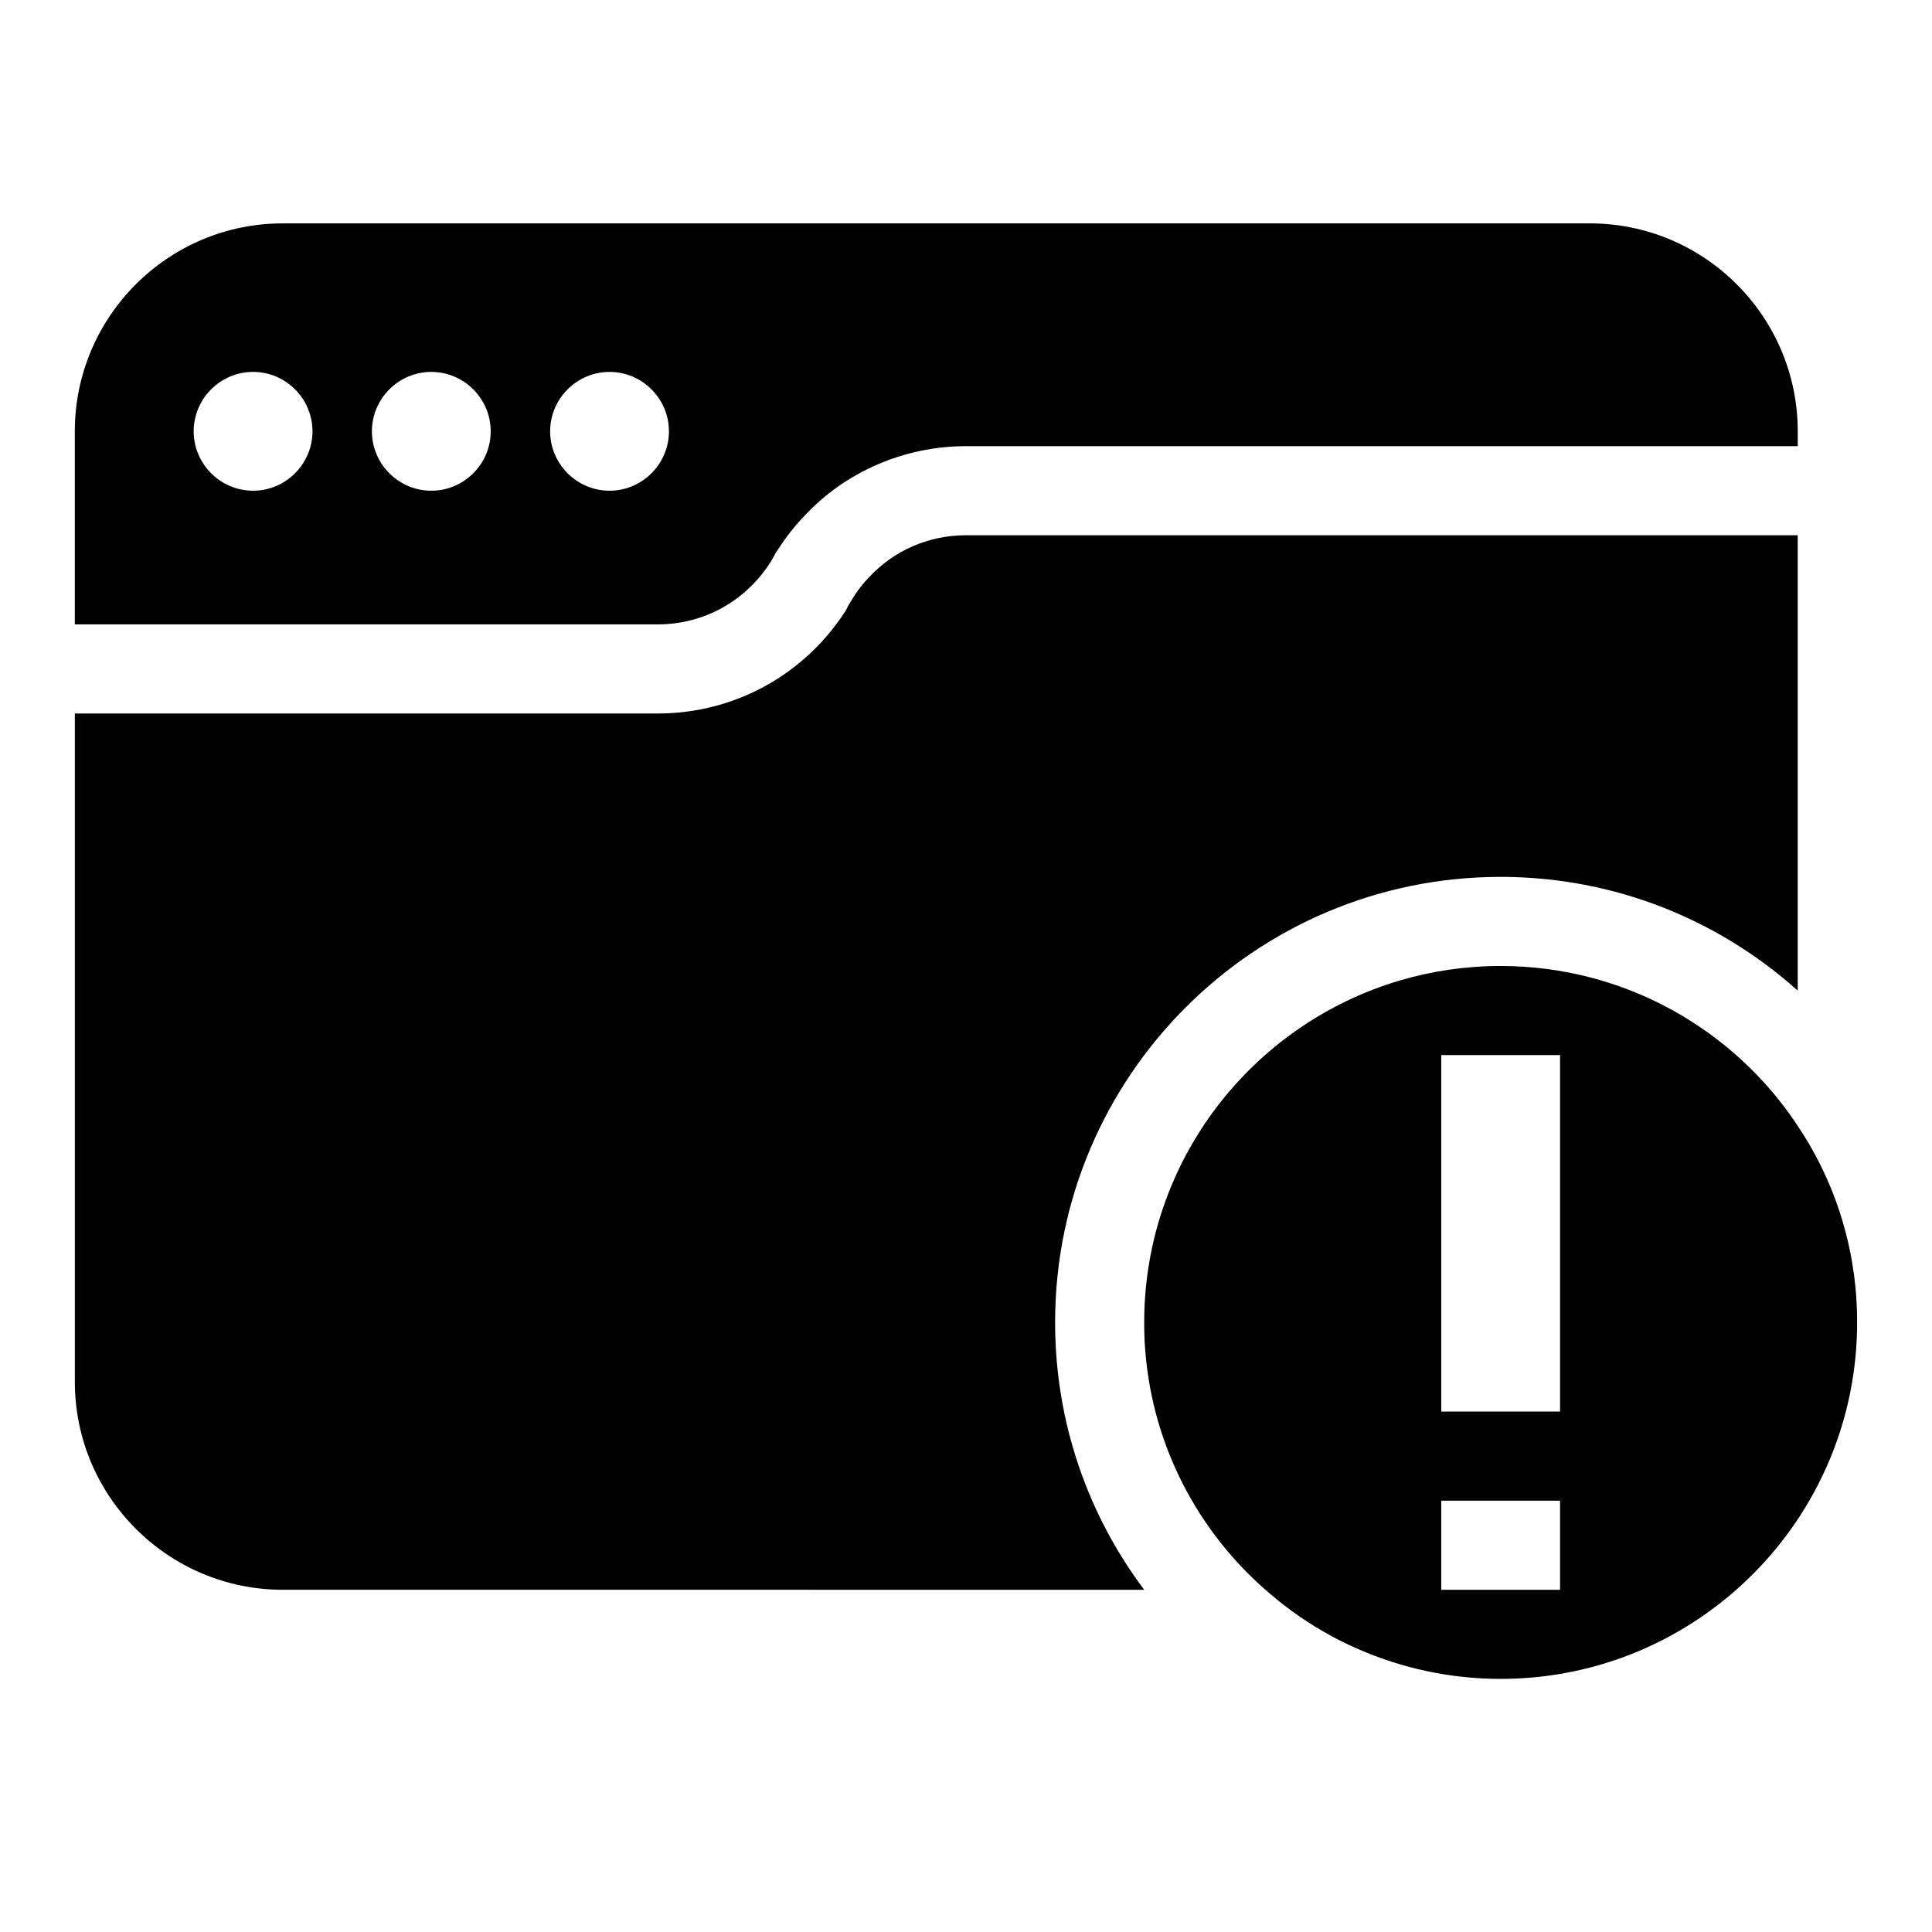
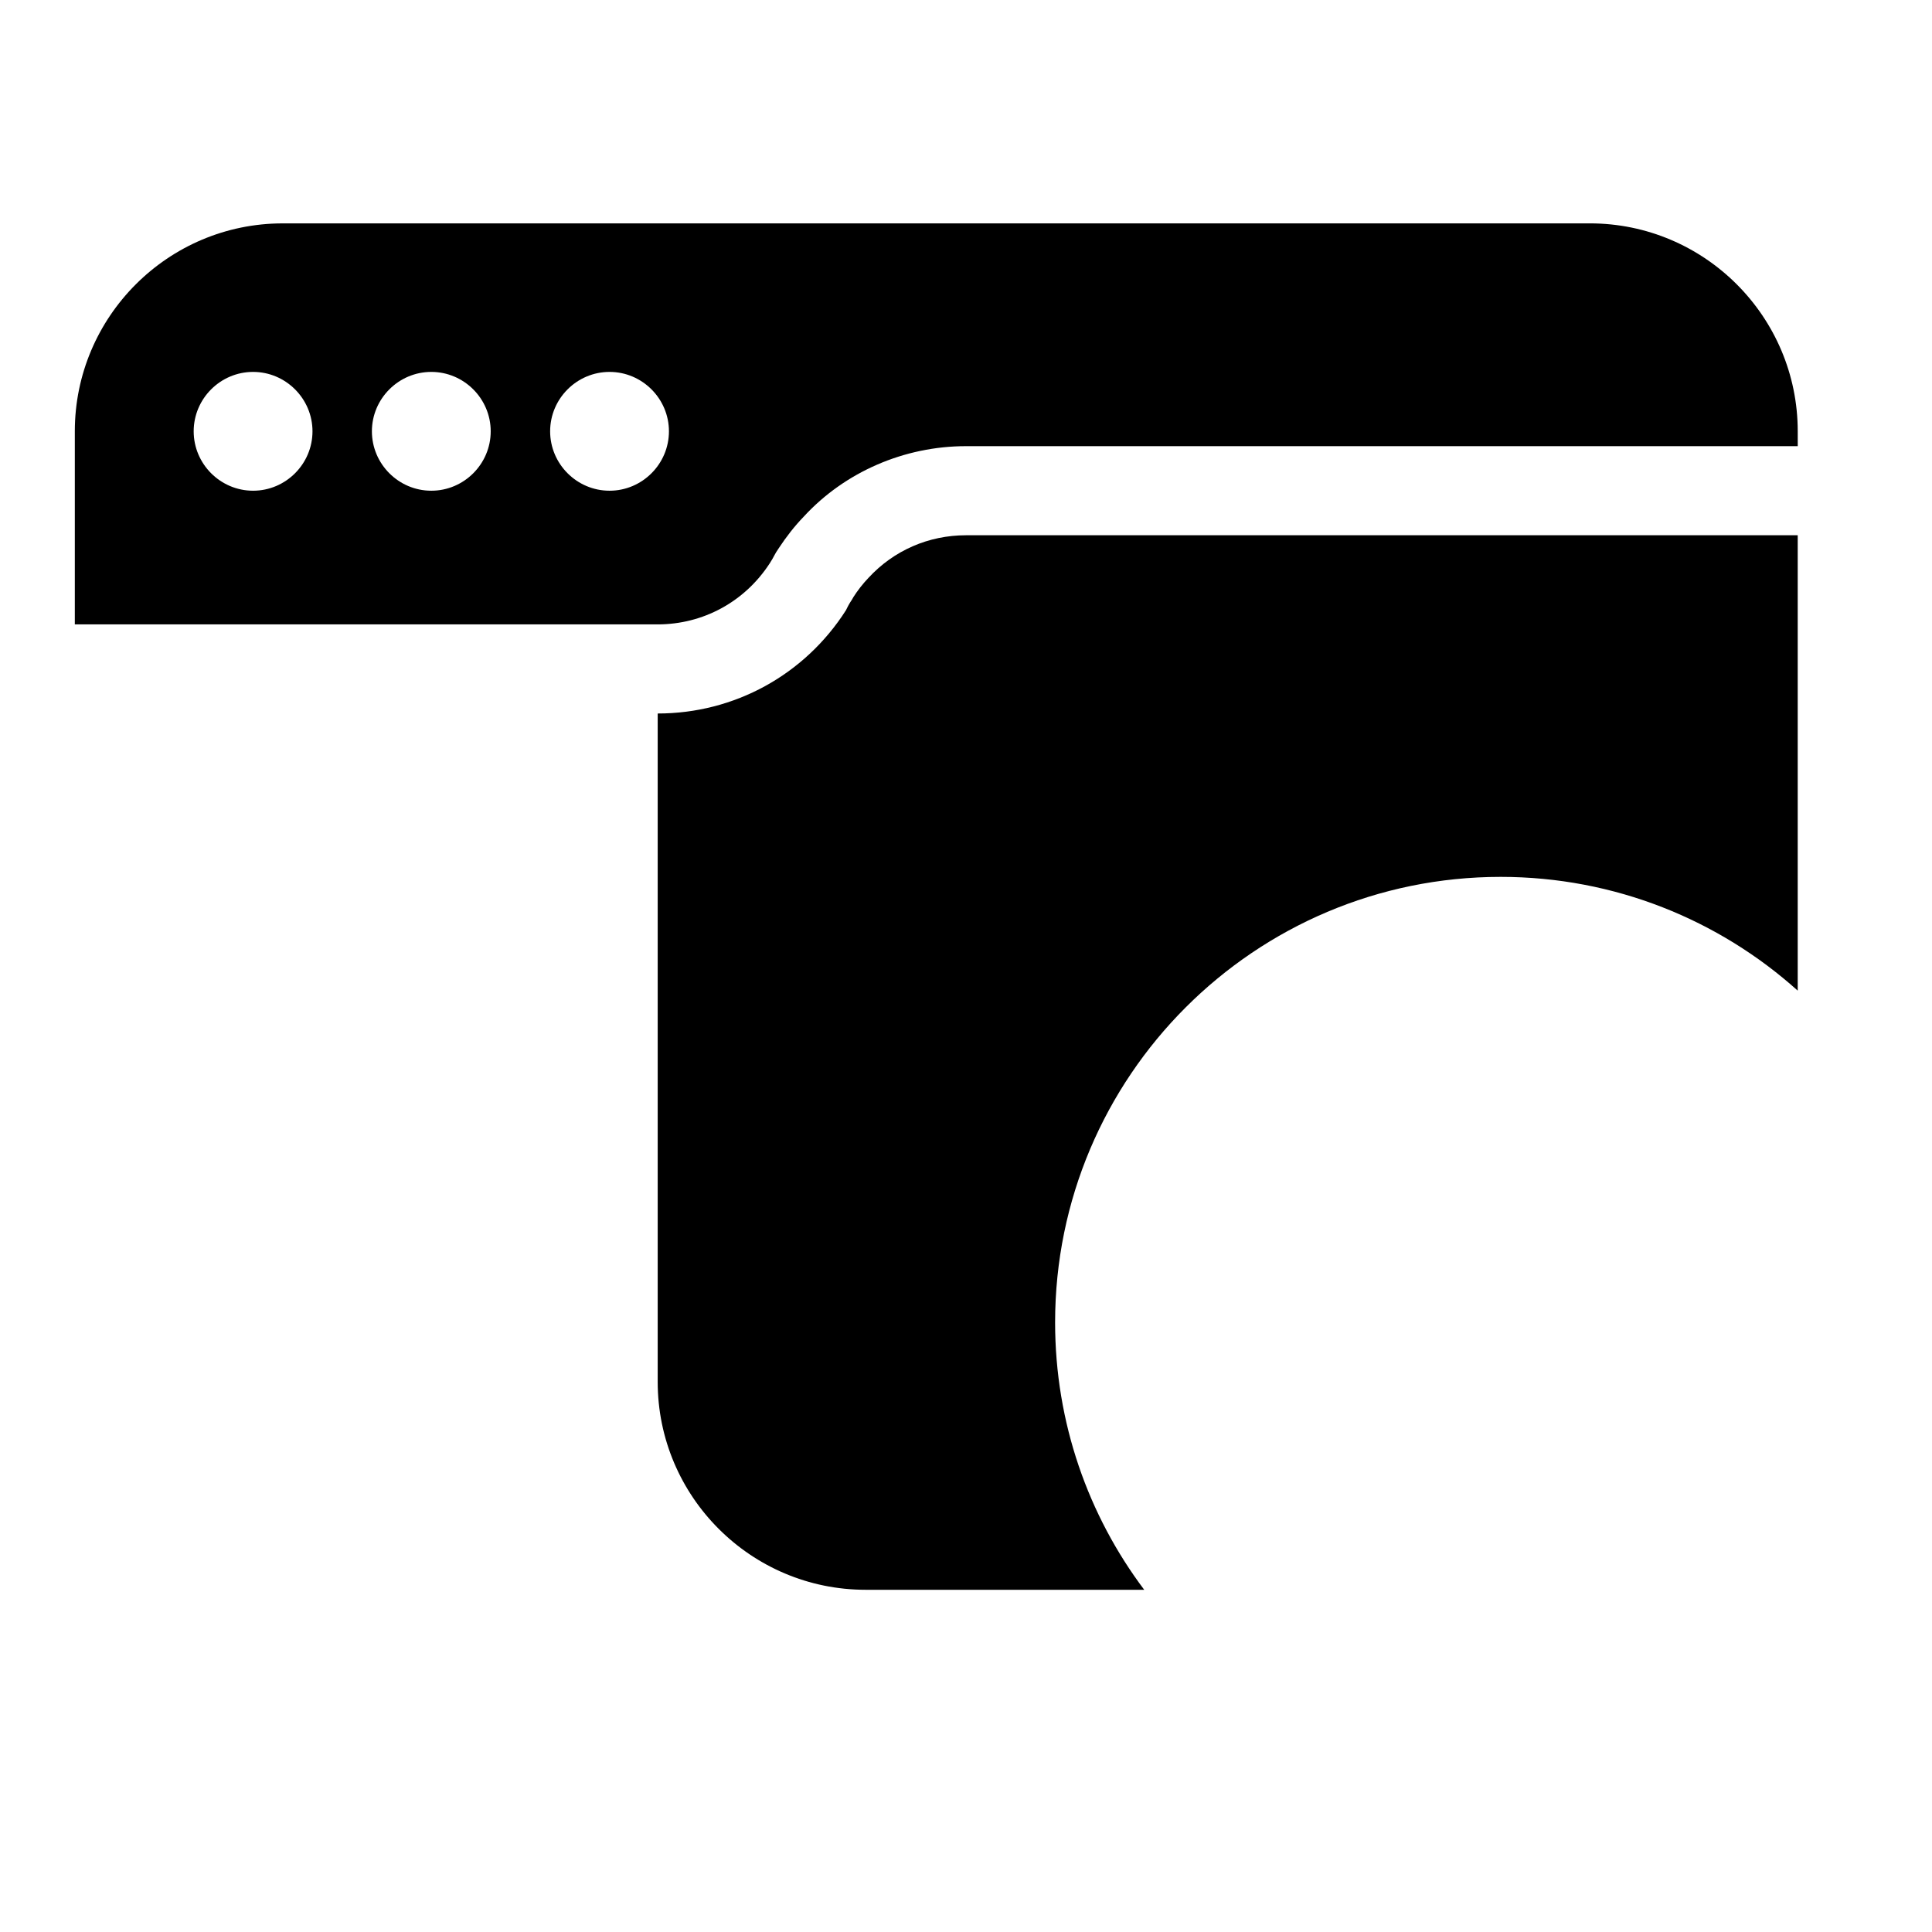
<svg xmlns="http://www.w3.org/2000/svg" fill="#000000" width="800px" height="800px" version="1.1" viewBox="144 144 512 512">
  <g>
    <path d="m347.96 293.33c0.316-0.551 0.715-1.102 1.023-1.73 0.402-0.789 0.867-1.574 1.426-2.363 1.969-2.992 4.172-5.824 6.613-8.344 10.863-11.809 26.609-18.656 42.98-18.656h220.42l-0.004-3.938c0-30.387-24.719-55.105-55.105-55.105l-346.38 0.004c-30.387 0-55.105 24.719-55.105 55.105v51.168h154.45c12.047-0.004 23.066-5.984 29.68-16.141zm-136.89-19.285c-8.66 0-15.742-7.086-15.742-15.742 0-8.66 7.086-15.742 15.742-15.742 8.66 0 15.742 7.086 15.742 15.742s-7.082 15.742-15.742 15.742zm47.23 0c-8.66 0-15.742-7.086-15.742-15.742 0-8.66 7.086-15.742 15.742-15.742 8.66 0 15.742 7.086 15.742 15.742 0.004 8.656-7.082 15.742-15.742 15.742zm47.234 0c-8.66 0-15.742-7.086-15.742-15.742 0-8.66 7.086-15.742 15.742-15.742 8.66 0 15.742 7.086 15.742 15.742s-7.082 15.742-15.742 15.742z" />
-     <path d="m447.23 565.31c-14.801-19.68-23.617-44.242-23.617-70.848 0-65.18 52.898-118.08 118.08-118.08 30.23 0 57.859 11.414 78.719 30.148v-120.68h-220.41c-9.918 0-19.129 4.016-25.82 11.258-1.574 1.652-2.914 3.387-4.016 5.117-0.234 0.473-0.551 0.945-0.867 1.418-0.156 0.316-0.395 0.629-0.543 0.945-0.164 0.395-0.395 0.707-0.551 1.102-10.941 17.16-29.598 27.395-49.91 27.395l-154.46-0.004v177.12c0 30.387 24.719 55.105 55.105 55.105z" />
-     <path d="m620.41 442.35c-16.844-25.508-45.895-42.352-78.719-42.352-9.289 0-18.262 1.34-26.766 3.856-39.125 11.57-67.699 47.785-67.699 90.605 0 2.676 0.078 5.273 0.316 7.871 2.047 25.031 13.934 47.312 31.805 62.977 7.32 6.453 15.578 11.809 24.641 15.742 11.57 5.039 24.324 7.871 37.707 7.871 52.113 0 94.465-42.352 94.465-94.465 0-3.227-0.156-6.453-0.473-9.605-1.578-15.578-6.934-30.062-15.277-42.5zm-62.977 122.96h-31.488v-23.617h31.488zm0-47.234h-31.488v-94.465h31.488z" />
+     <path d="m447.23 565.31c-14.801-19.68-23.617-44.242-23.617-70.848 0-65.18 52.898-118.08 118.08-118.08 30.23 0 57.859 11.414 78.719 30.148v-120.68h-220.41c-9.918 0-19.129 4.016-25.82 11.258-1.574 1.652-2.914 3.387-4.016 5.117-0.234 0.473-0.551 0.945-0.867 1.418-0.156 0.316-0.395 0.629-0.543 0.945-0.164 0.395-0.395 0.707-0.551 1.102-10.941 17.16-29.598 27.395-49.91 27.395v177.12c0 30.387 24.719 55.105 55.105 55.105z" />
  </g>
</svg>